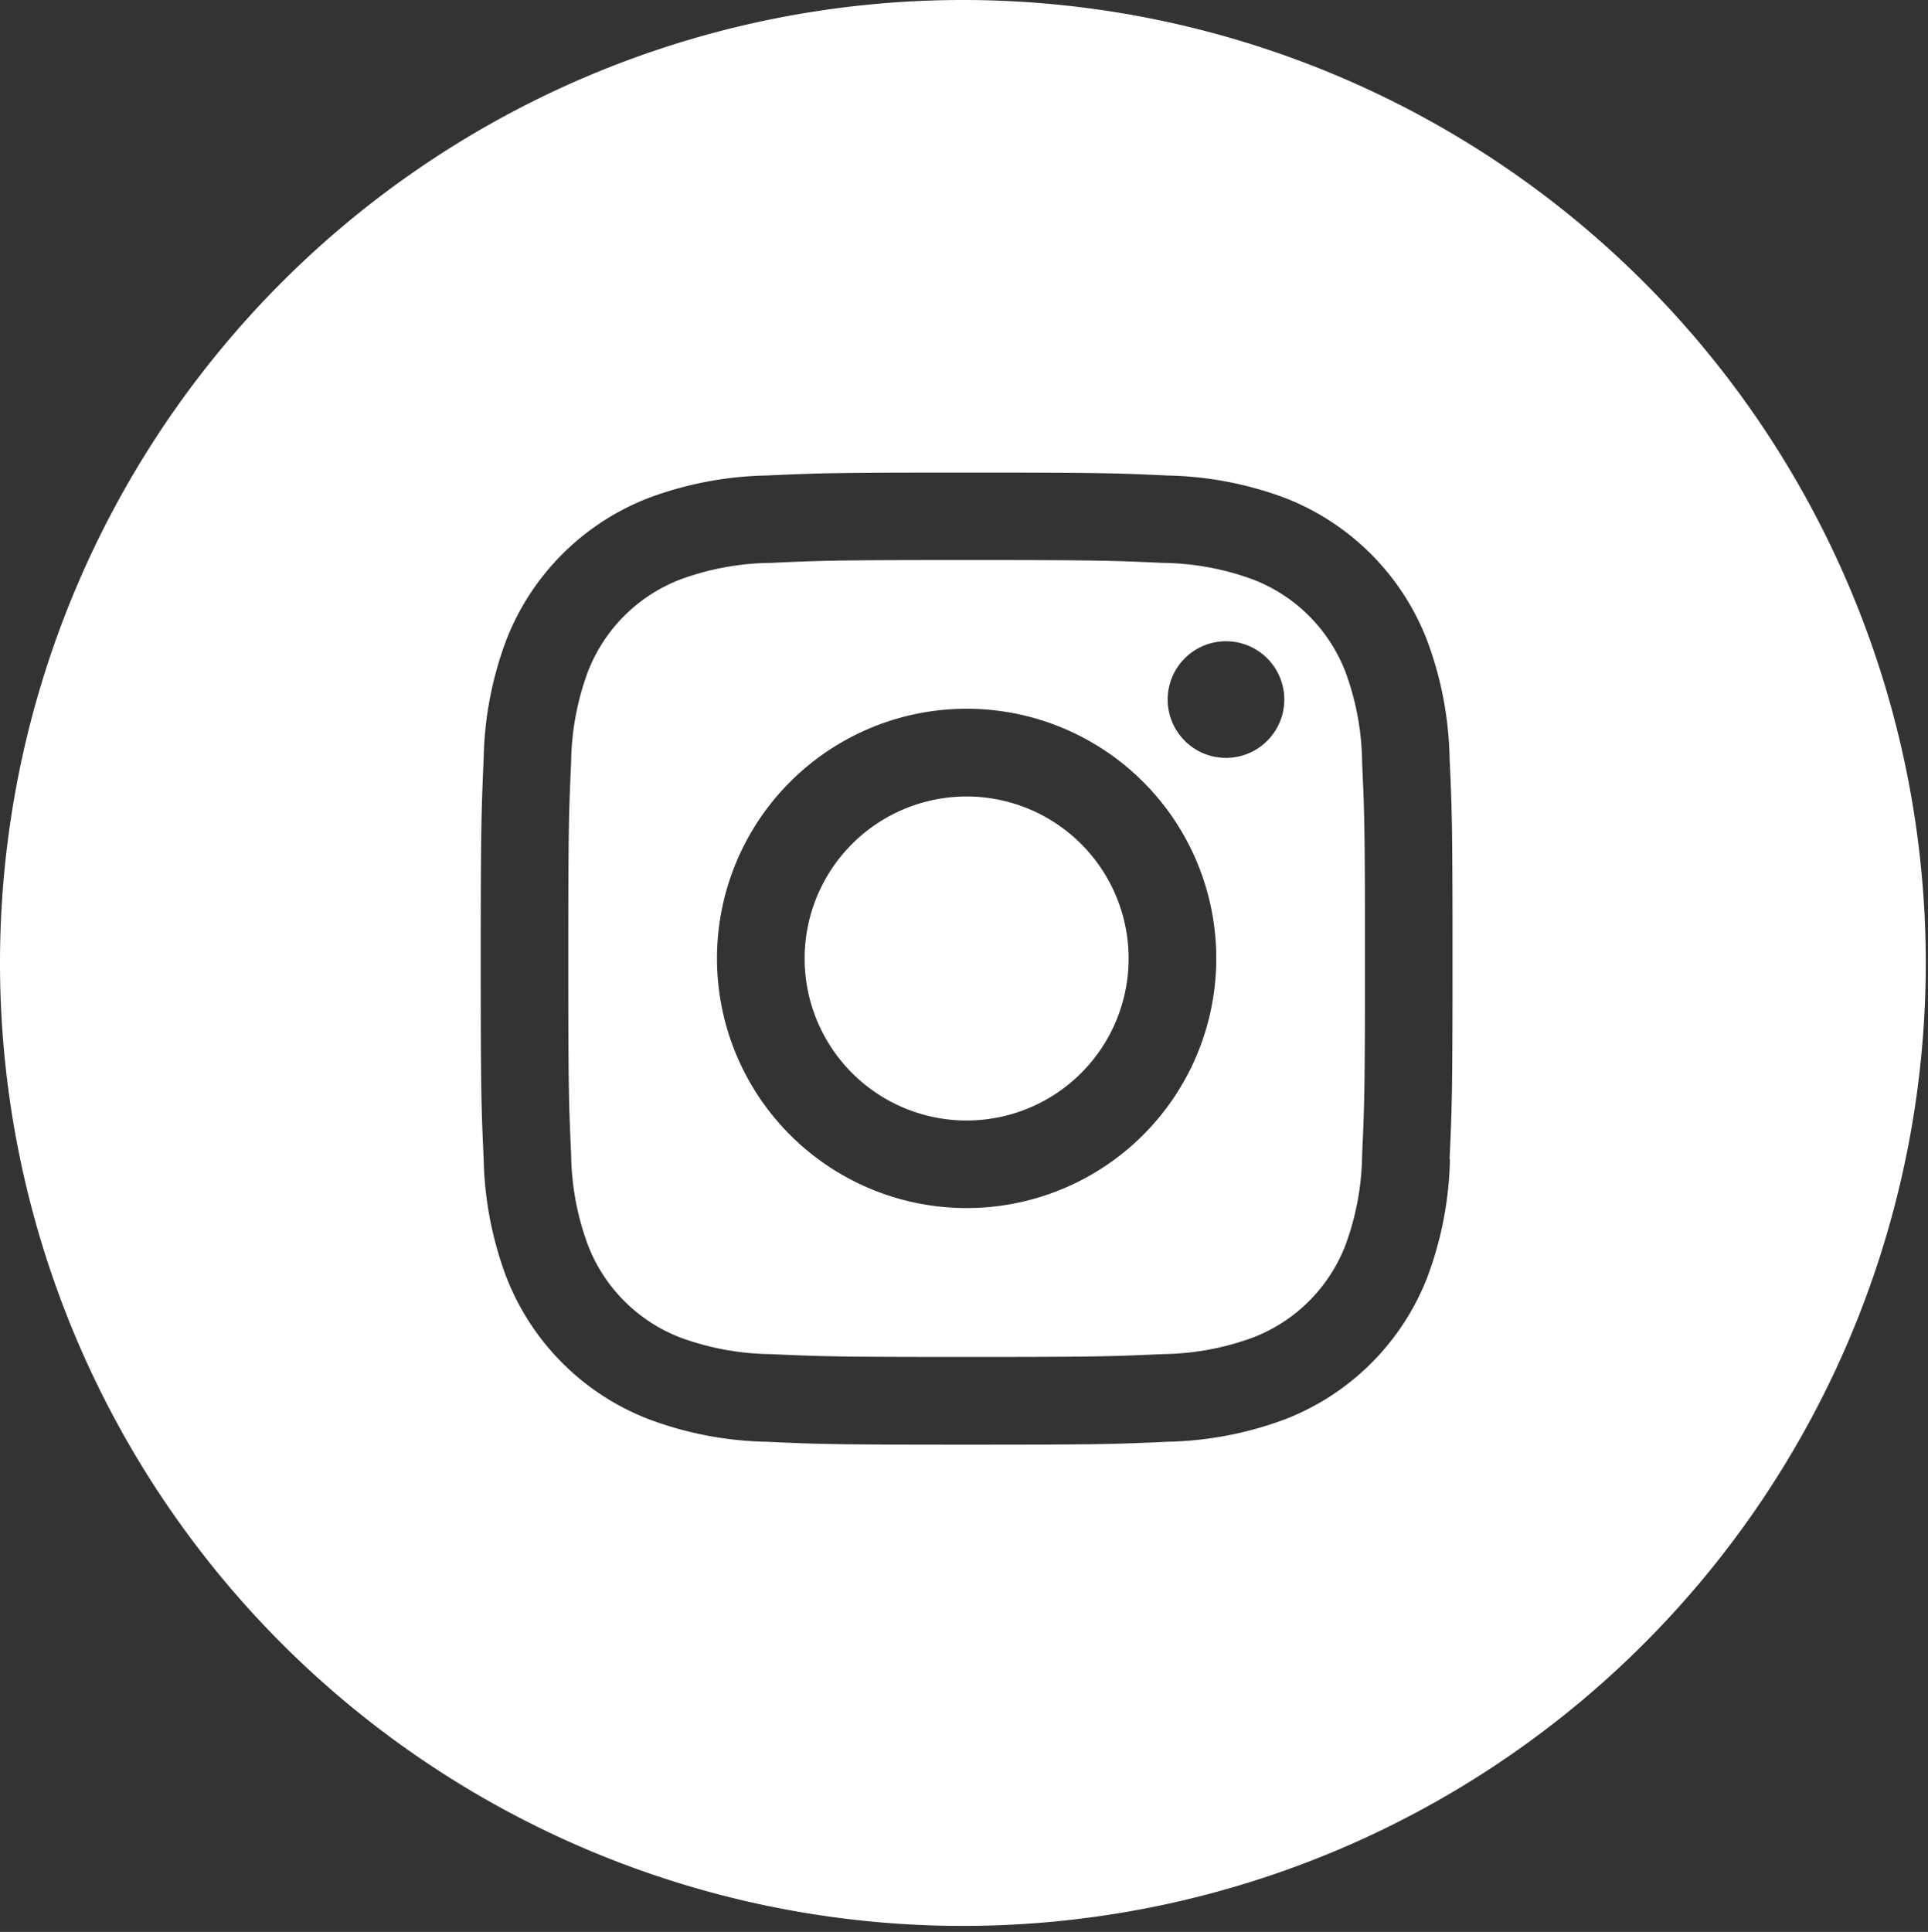
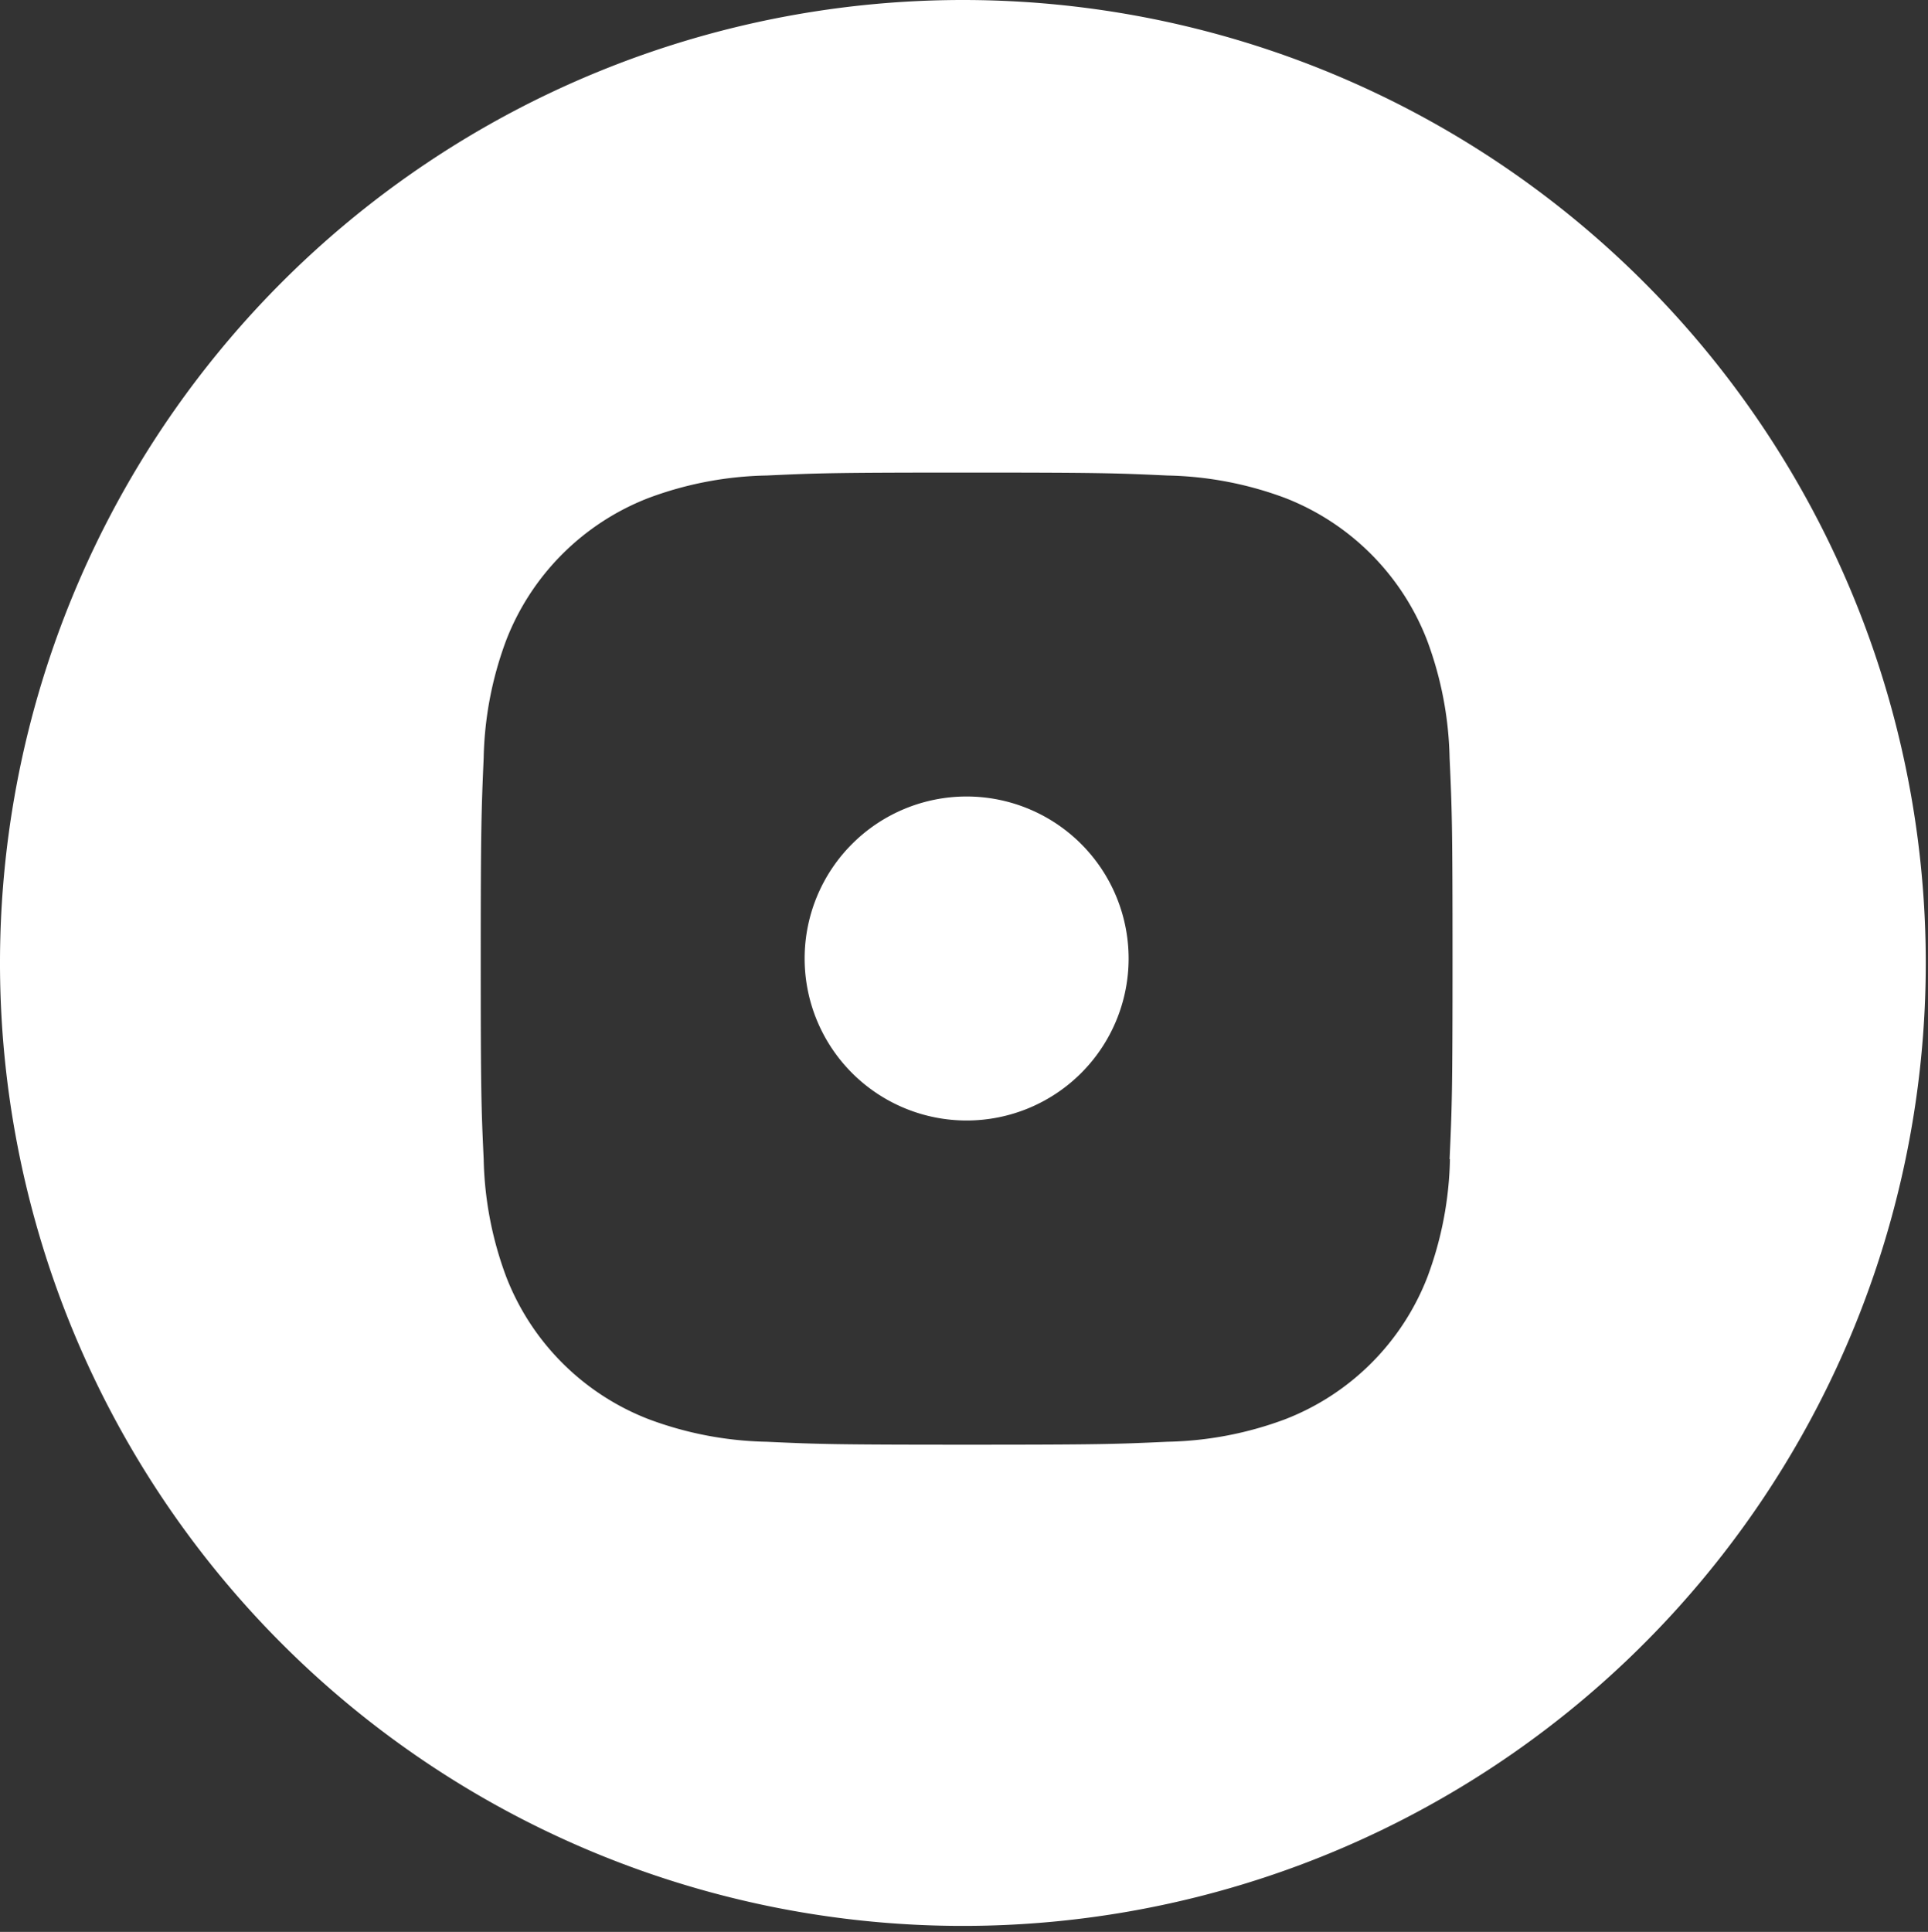
<svg xmlns="http://www.w3.org/2000/svg" id="Layer_1" data-name="Layer 1" viewBox="0 0 216.25 216.67">
  <rect x="0" y="0" width="216.25" height="216.67" fill="#333333" stroke="none" />
  <defs>
    <style>.cls-1{fill:#fff;}</style>
  </defs>
-   <path class="cls-1" d="M150.91,75.36A18.07,18.07,0,0,0,140.56,65a30.26,30.26,0,0,0-10.12-1.87c-5.74-.26-7.47-.32-22-.32s-16.28.06-22,.32A30.26,30.26,0,0,0,76.28,65,18.07,18.07,0,0,0,65.93,75.36a30.26,30.26,0,0,0-1.87,10.12c-.26,5.74-.32,7.47-.32,22s.06,16.28.32,22a30.26,30.26,0,0,0,1.87,10.12A18.07,18.07,0,0,0,76.28,150a30.26,30.26,0,0,0,10.12,1.87c5.74.26,7.47.32,22,.32s16.28-.06,22-.32A30.26,30.26,0,0,0,140.56,150a18.07,18.07,0,0,0,10.35-10.35,30.26,30.26,0,0,0,1.87-10.12c.26-5.74.32-7.47.32-22s-.06-16.28-.32-22A30.26,30.26,0,0,0,150.91,75.36Zm-42.49,60.13a28,28,0,1,1,28-28A28,28,0,0,1,108.42,135.49ZM137.51,85a6.54,6.54,0,1,1,6.54-6.54A6.54,6.54,0,0,1,137.51,85Z" />
-   <path class="cls-1" d="M108.42,89.33a18.17,18.17,0,1,0,18.17,18.17A18.18,18.18,0,0,0,108.42,89.33Z" />
+   <path class="cls-1" d="M108.42,89.33a18.17,18.17,0,1,0,18.17,18.17A18.18,18.18,0,0,0,108.42,89.33" />
  <path class="cls-1" d="M108,0a108,108,0,1,0,108,108A108,108,0,0,0,108,0Zm54.63,130a39.85,39.85,0,0,1-2.53,13.23,27.92,27.92,0,0,1-15.94,15.94,39.85,39.85,0,0,1-13.23,2.53c-5.81.27-7.67.33-22.47.33s-16.66-.06-22.47-.33a39.85,39.85,0,0,1-13.23-2.53A27.92,27.92,0,0,1,56.78,143.2,39.85,39.85,0,0,1,54.25,130c-.27-5.81-.33-7.67-.33-22.47S54,90.84,54.25,85A39.85,39.85,0,0,1,56.78,71.8,27.92,27.92,0,0,1,72.72,55.86,39.85,39.85,0,0,1,86,53.33c5.81-.27,7.67-.33,22.47-.33s16.66.06,22.47.33a39.85,39.85,0,0,1,13.23,2.53A27.92,27.92,0,0,1,160.06,71.8,39.85,39.85,0,0,1,162.59,85c.27,5.81.33,7.67.33,22.47S162.86,124.16,162.59,130Z" />
</svg>